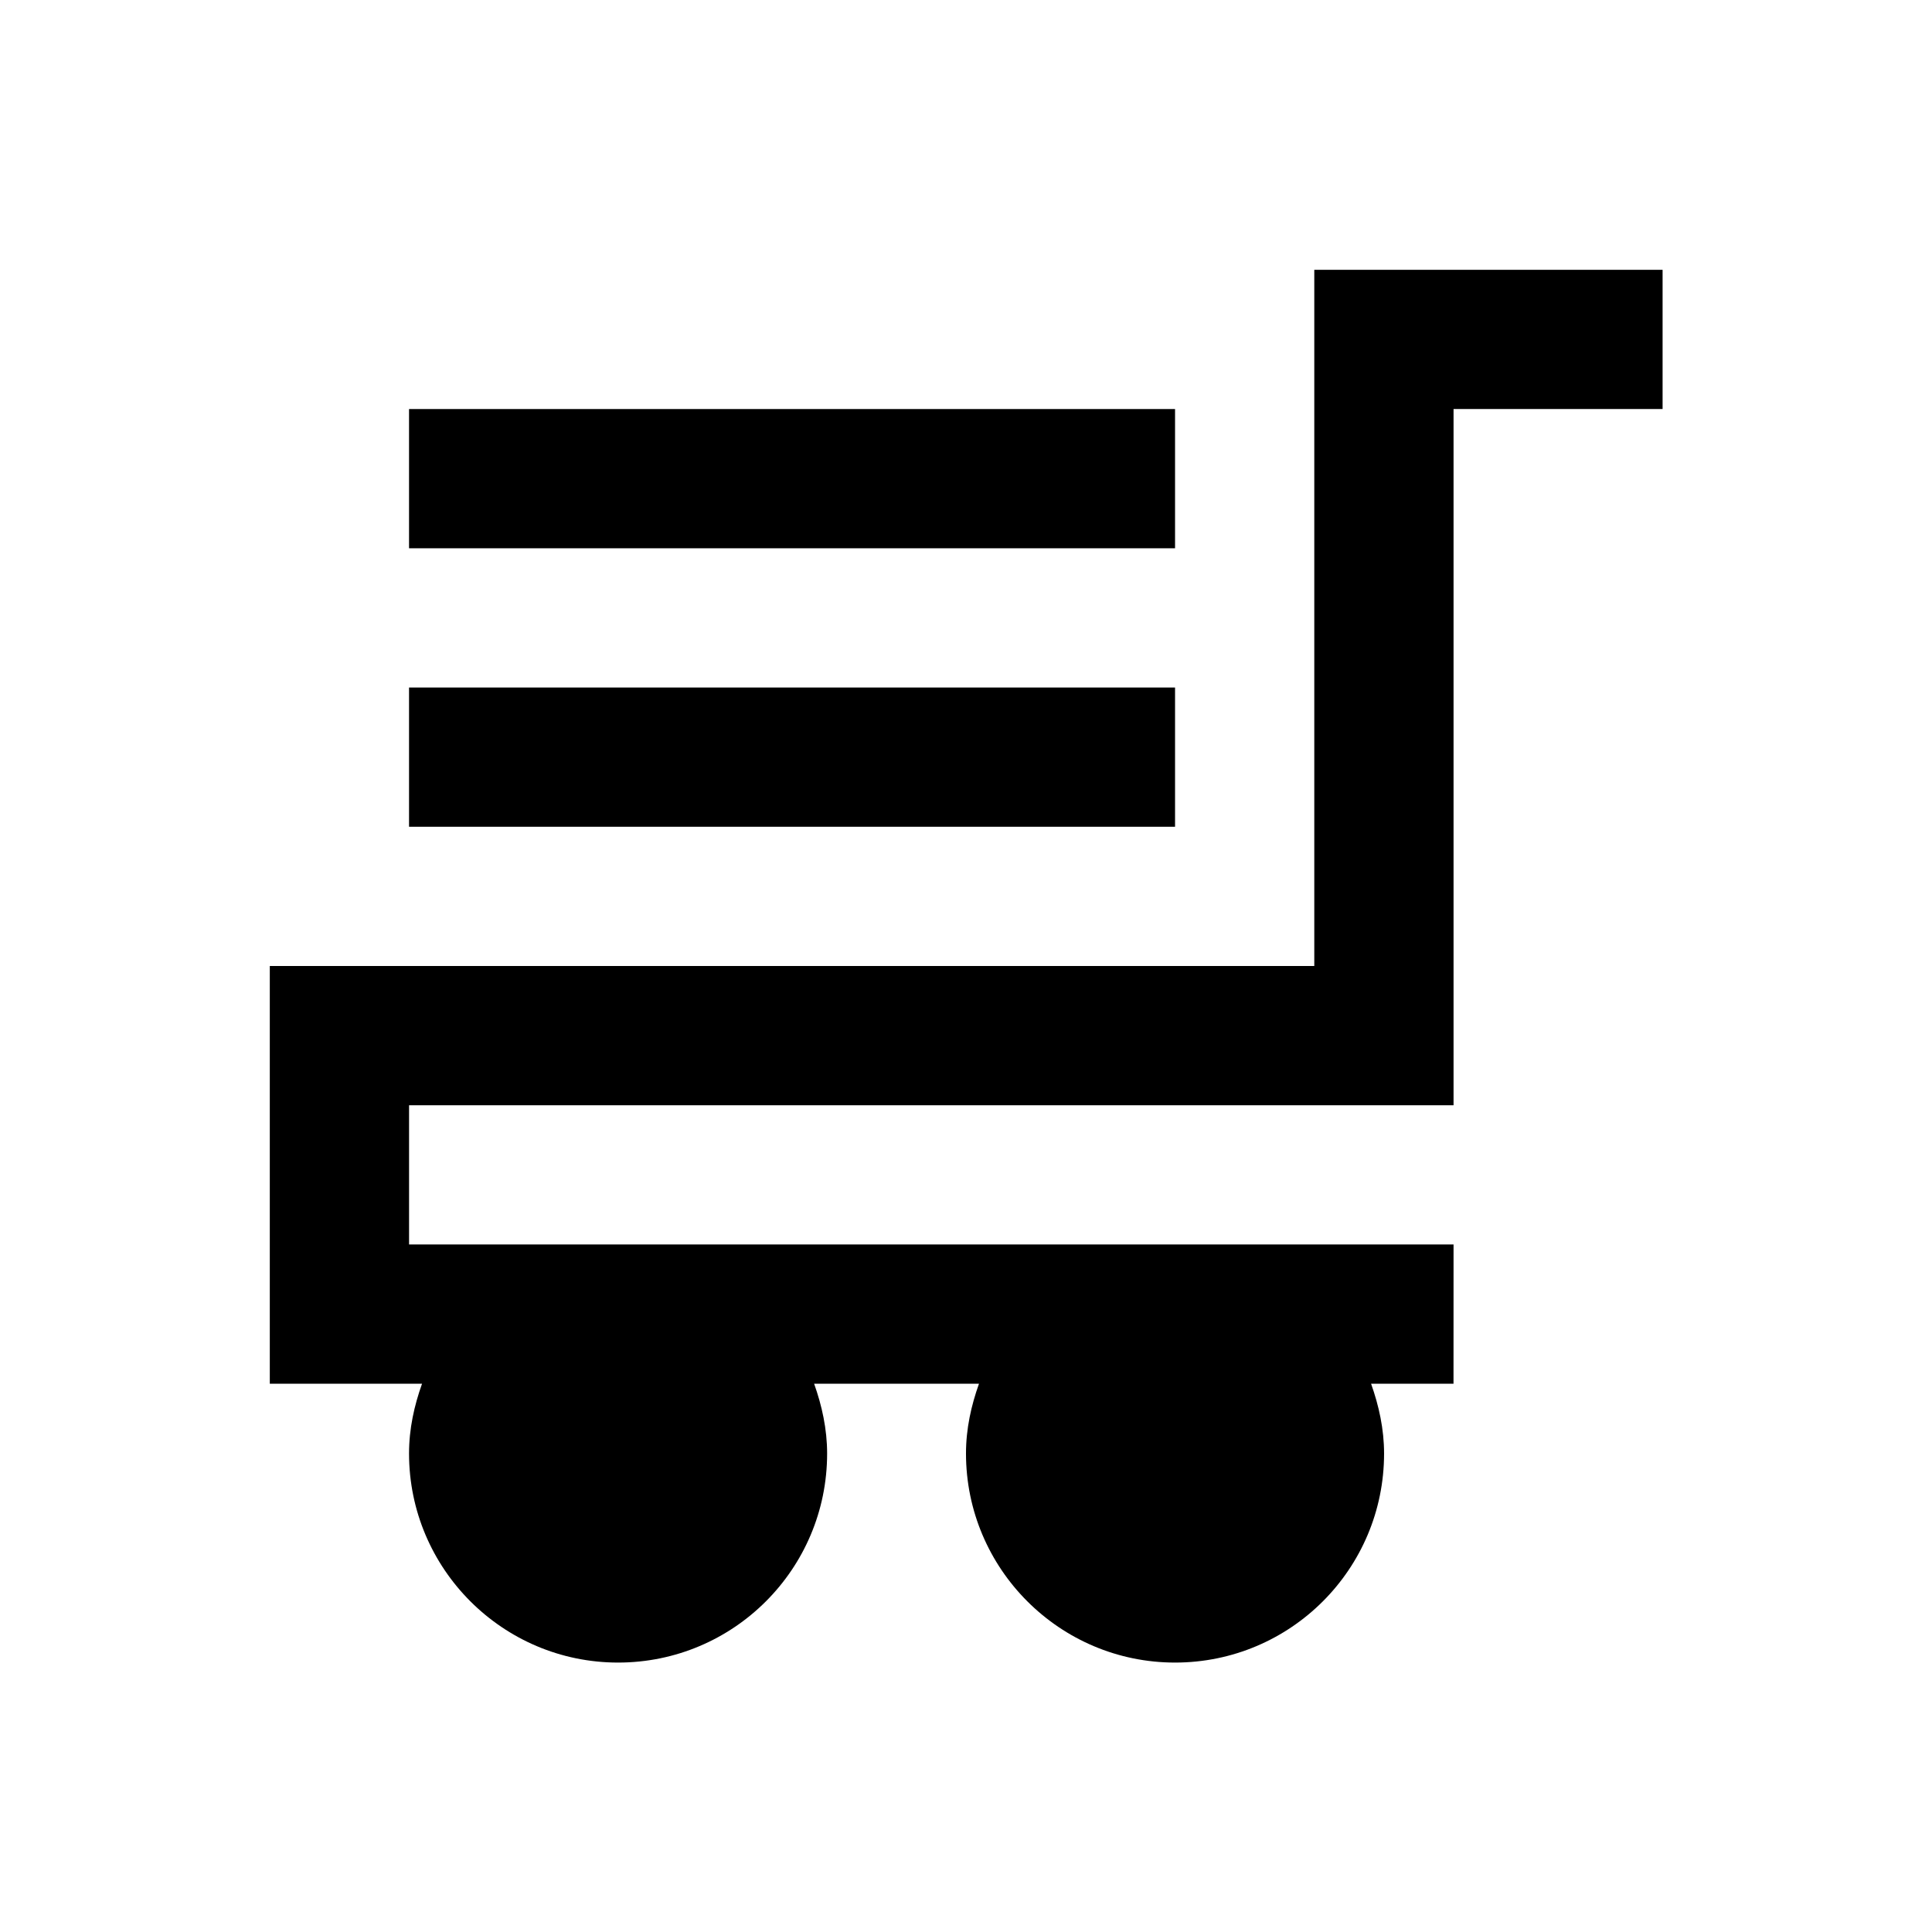
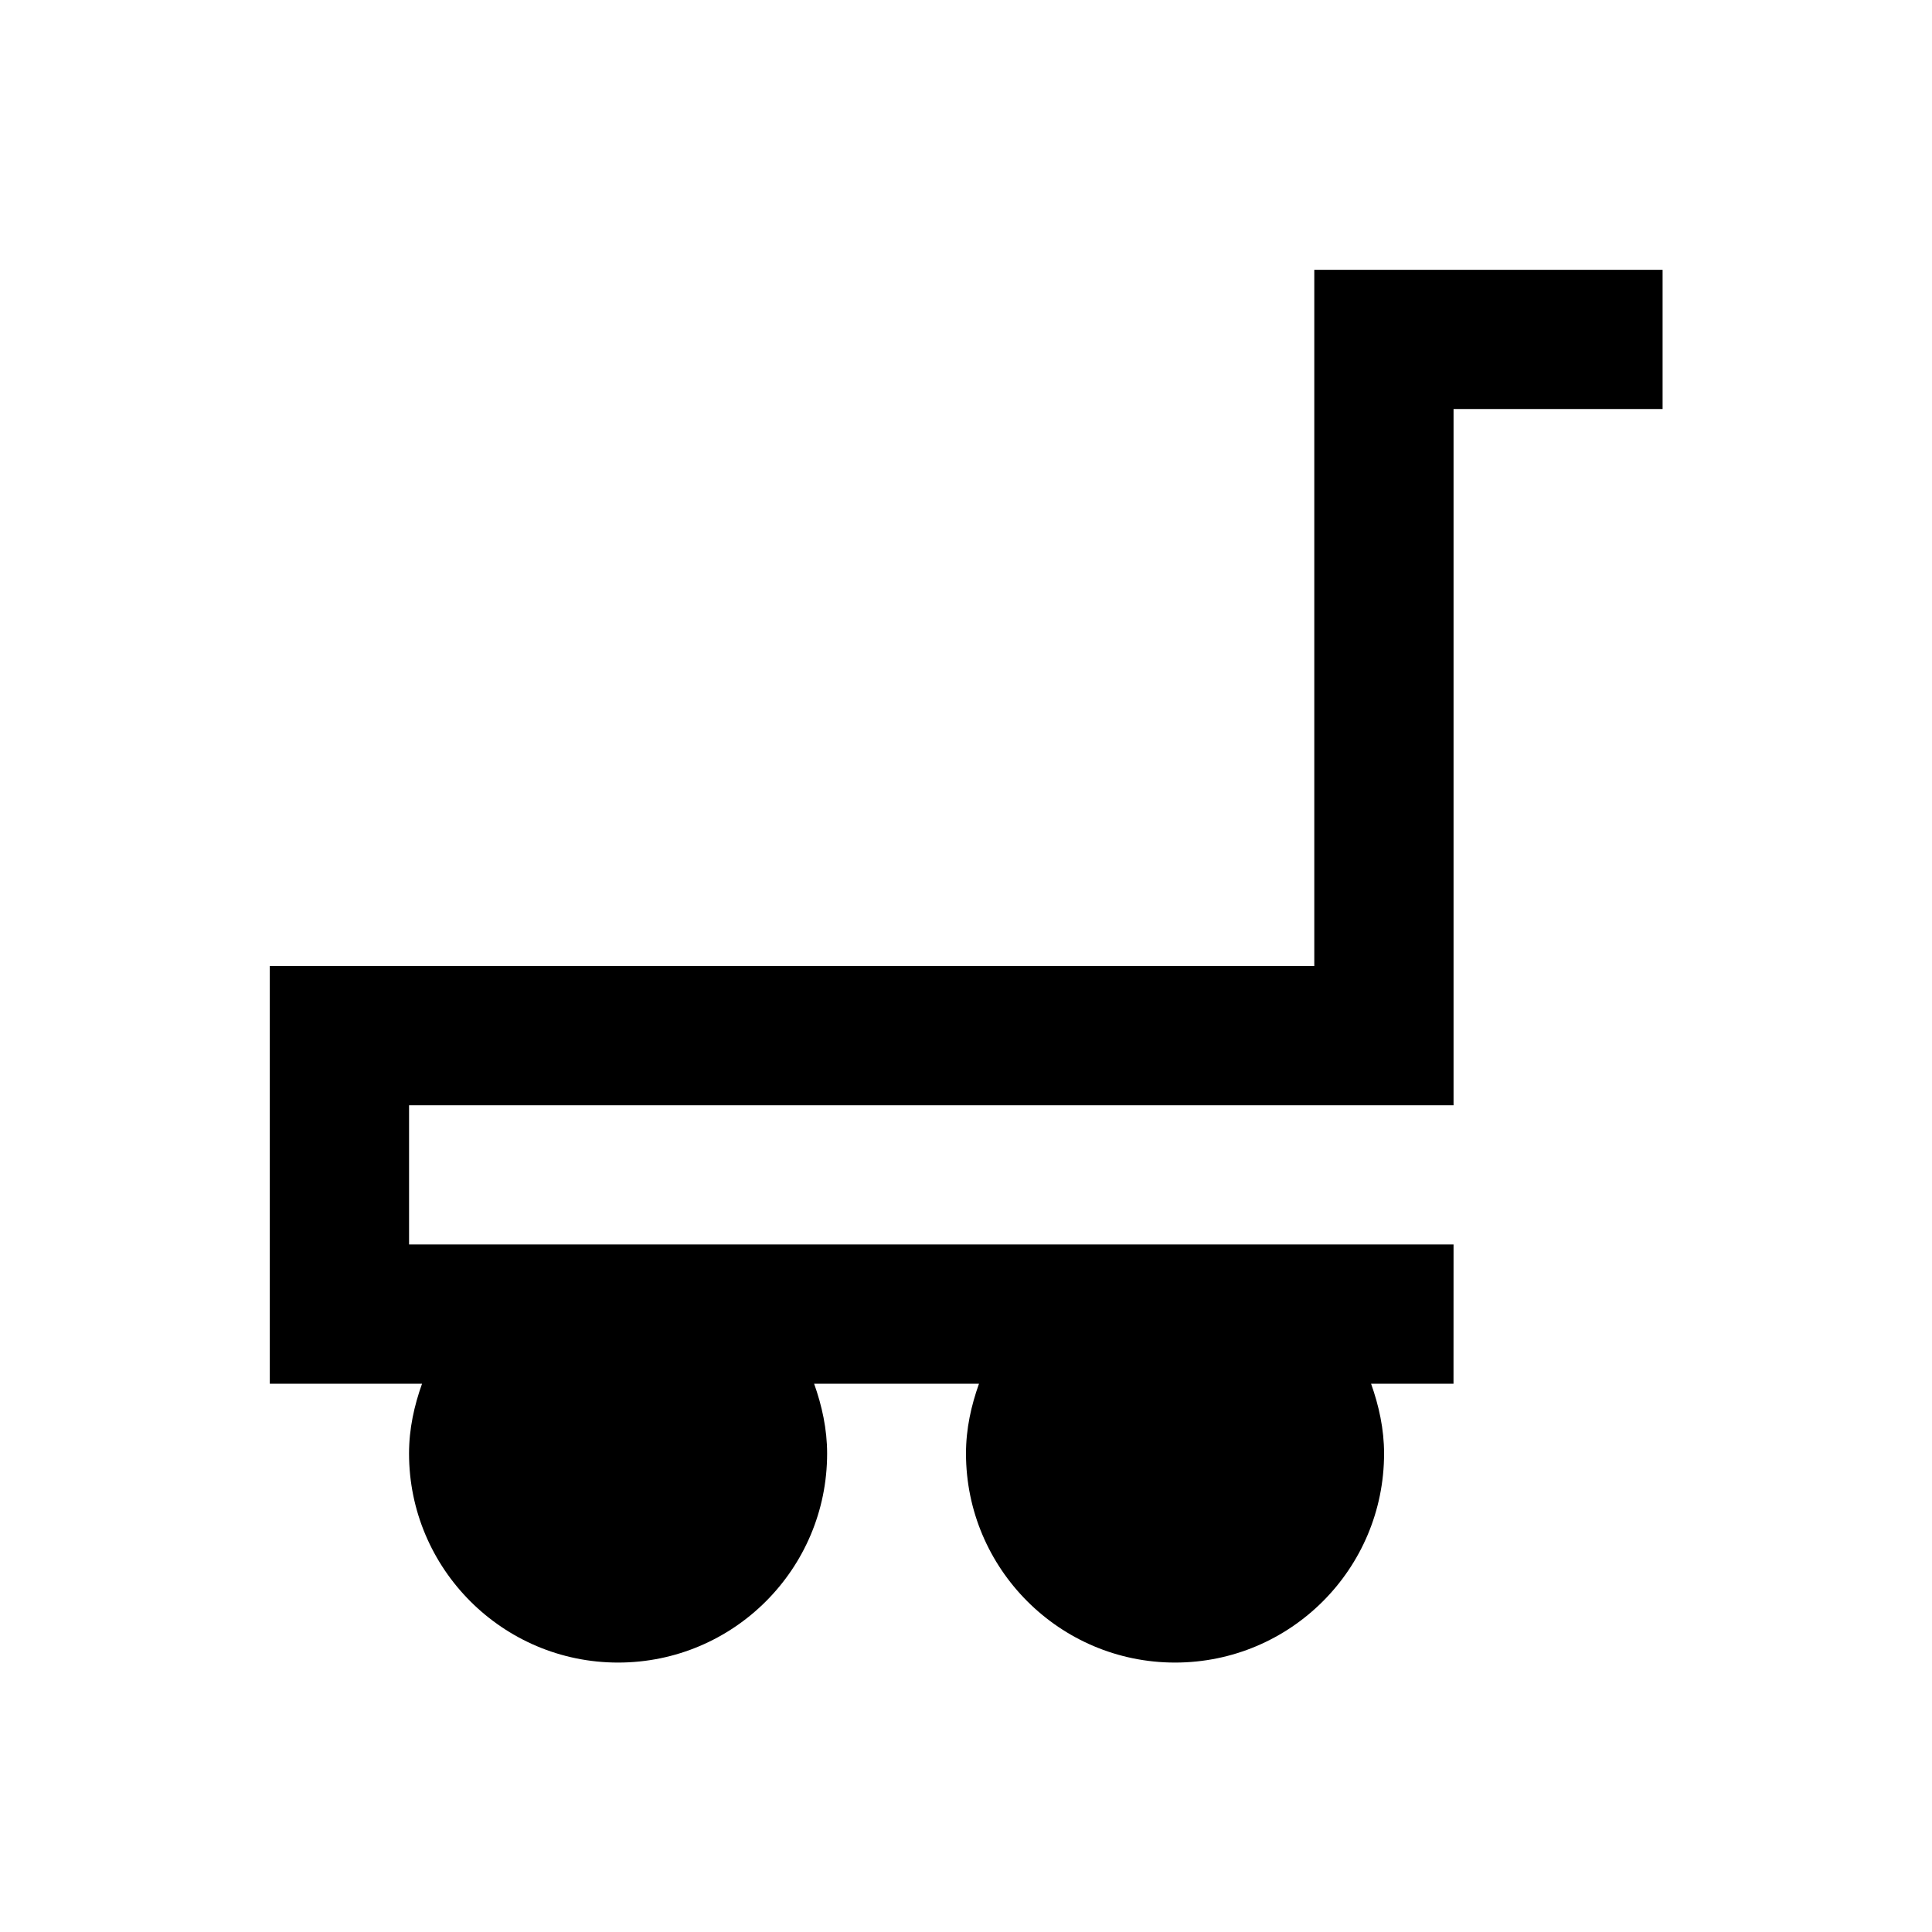
<svg xmlns="http://www.w3.org/2000/svg" fill="#000000" width="800px" height="800px" version="1.1" viewBox="144 144 512 512">
  <g>
    <path d="m492.3 215.5v184.5h-276.8v110.7h40.344c-2.066 5.805-3.445 11.906-3.445 18.5 0 30.504 24.797 55.398 55.398 55.398 30.602 0 55.398-24.797 55.398-55.398 0-6.496-1.379-12.695-3.445-18.5h43.691c-2.066 5.805-3.445 11.906-3.445 18.5 0 30.504 24.797 55.398 55.398 55.398s55.398-24.797 55.398-55.398c0-6.496-1.379-12.695-3.445-18.5h21.844l0.012-36.902h-276.8v-36.898h276.8v-184.5h55.398v-36.902z" />
-     <path d="m252.4 326.2h203v36.898h-203z" />
-     <path d="m252.4 252.4h203v36.898h-203z" />
+     <path d="m252.4 326.2h203h-203z" />
  </g>
</svg>